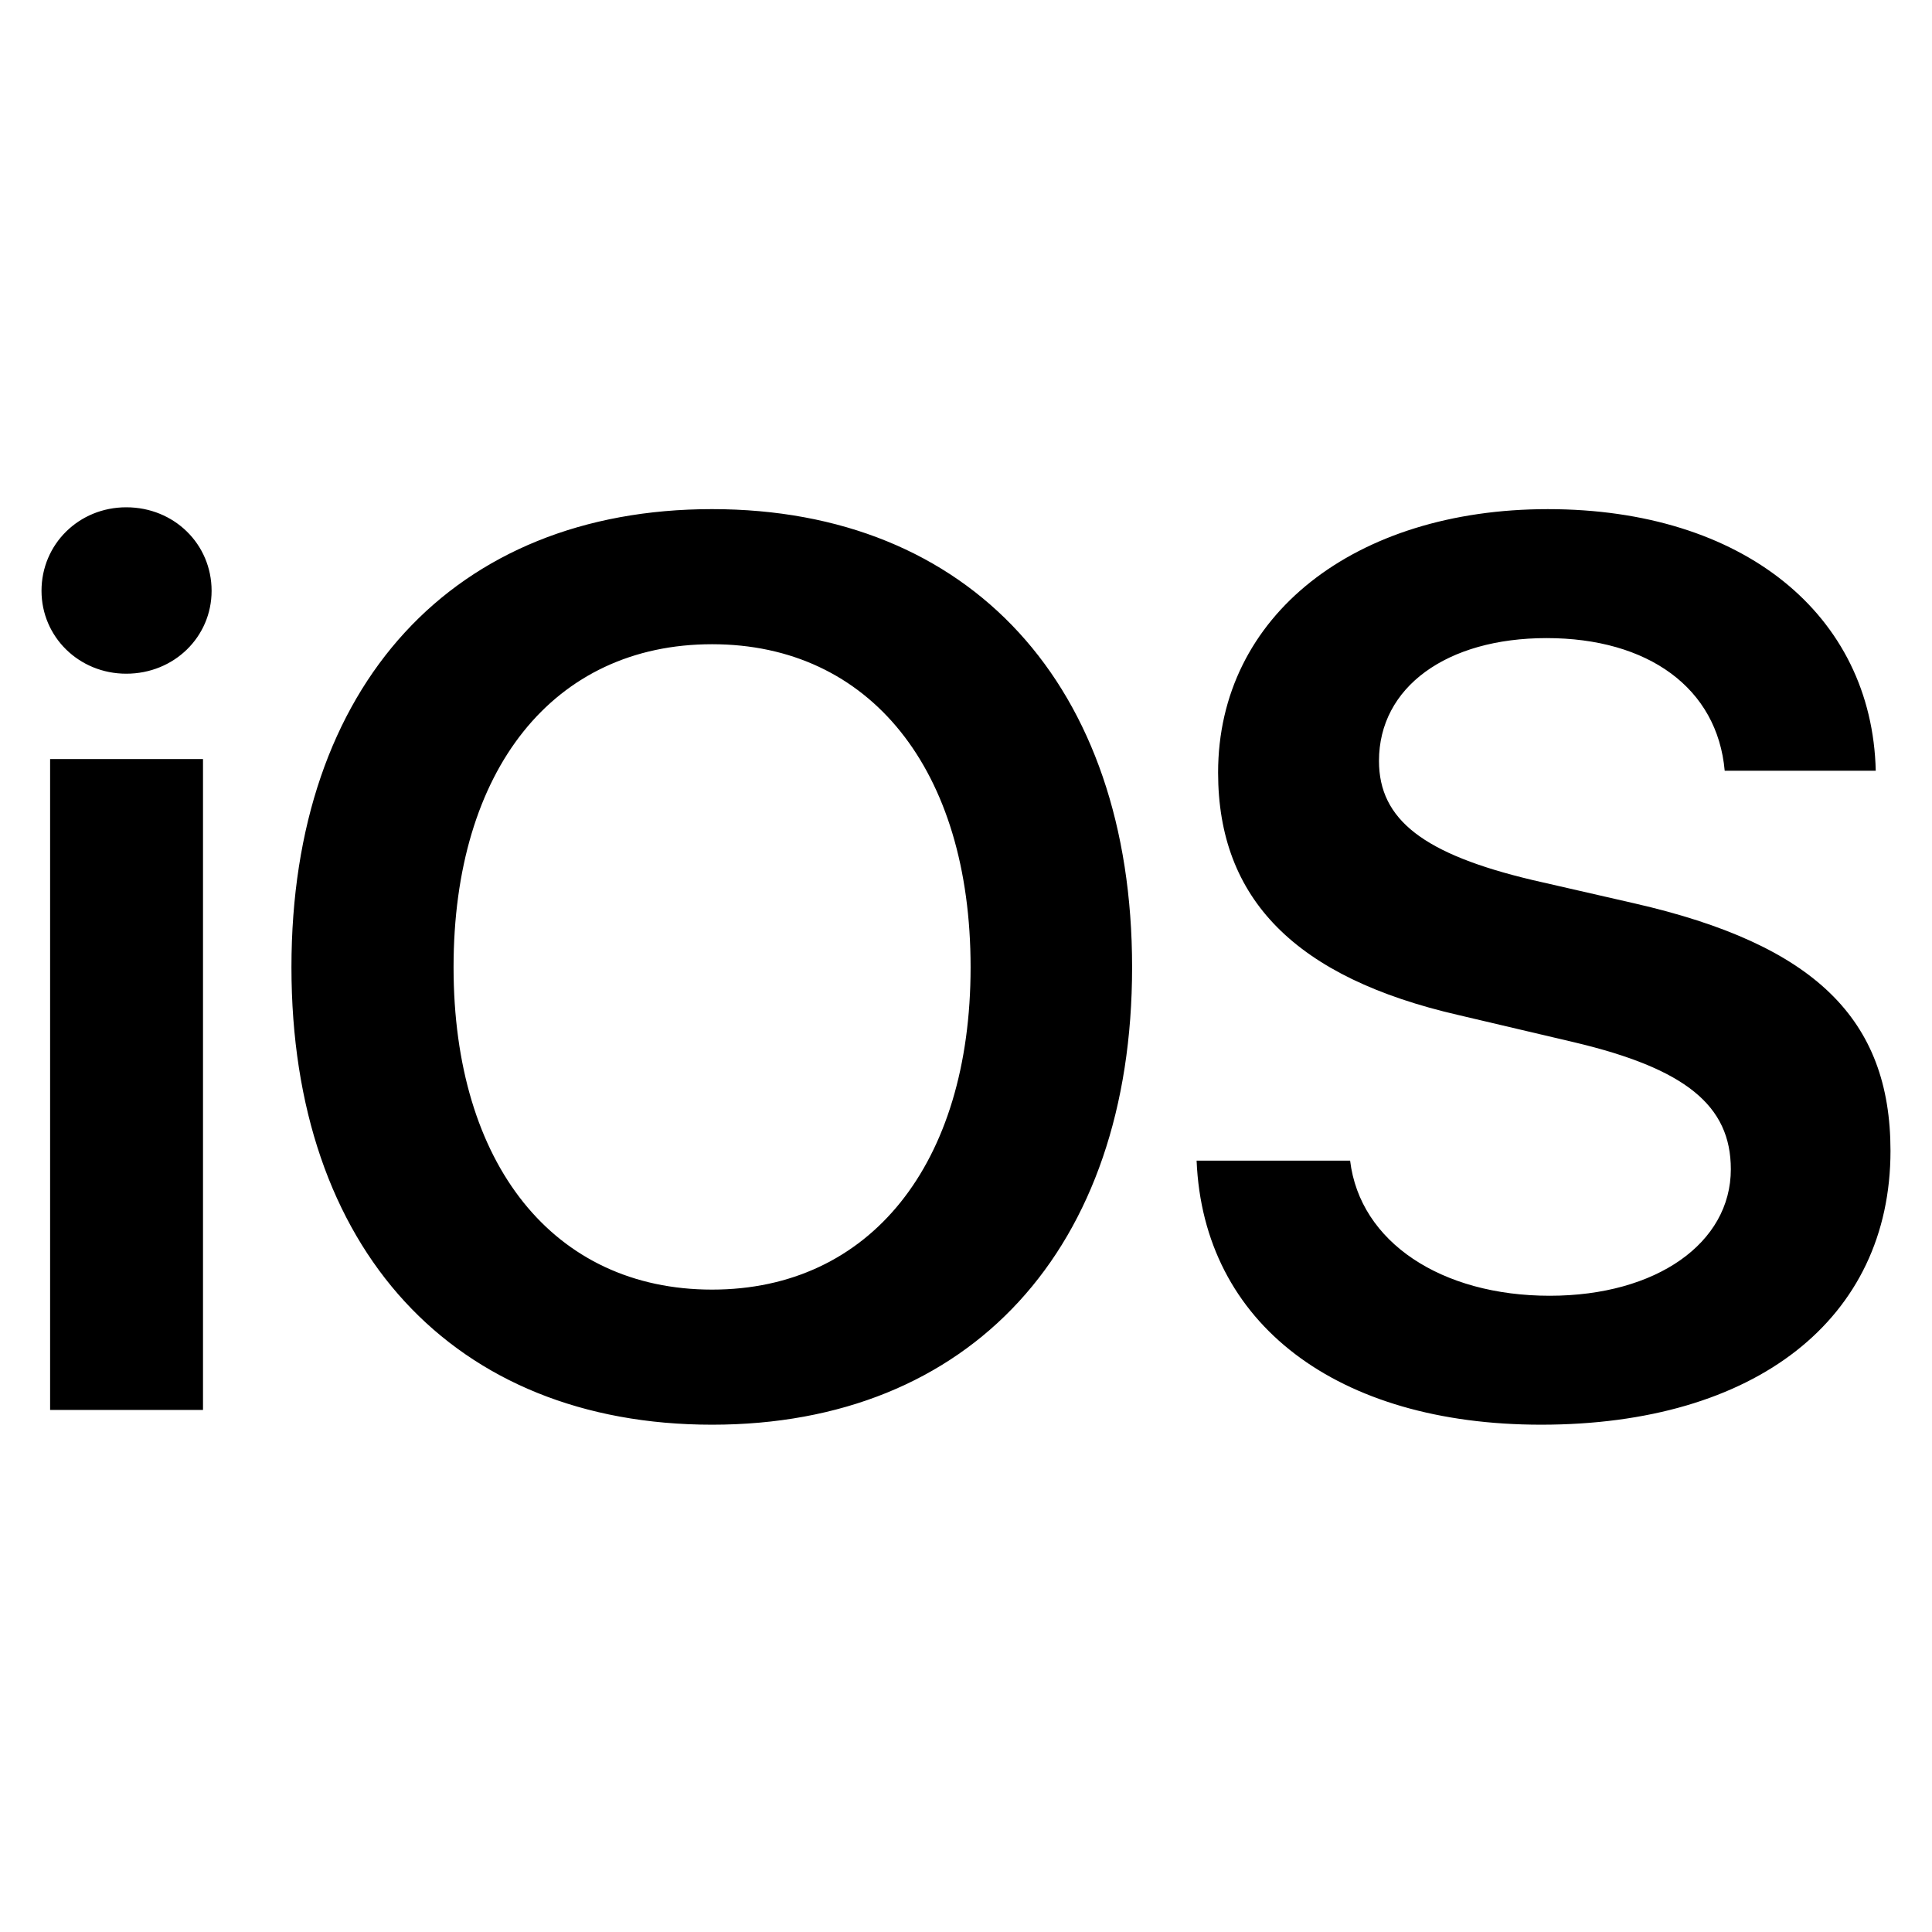
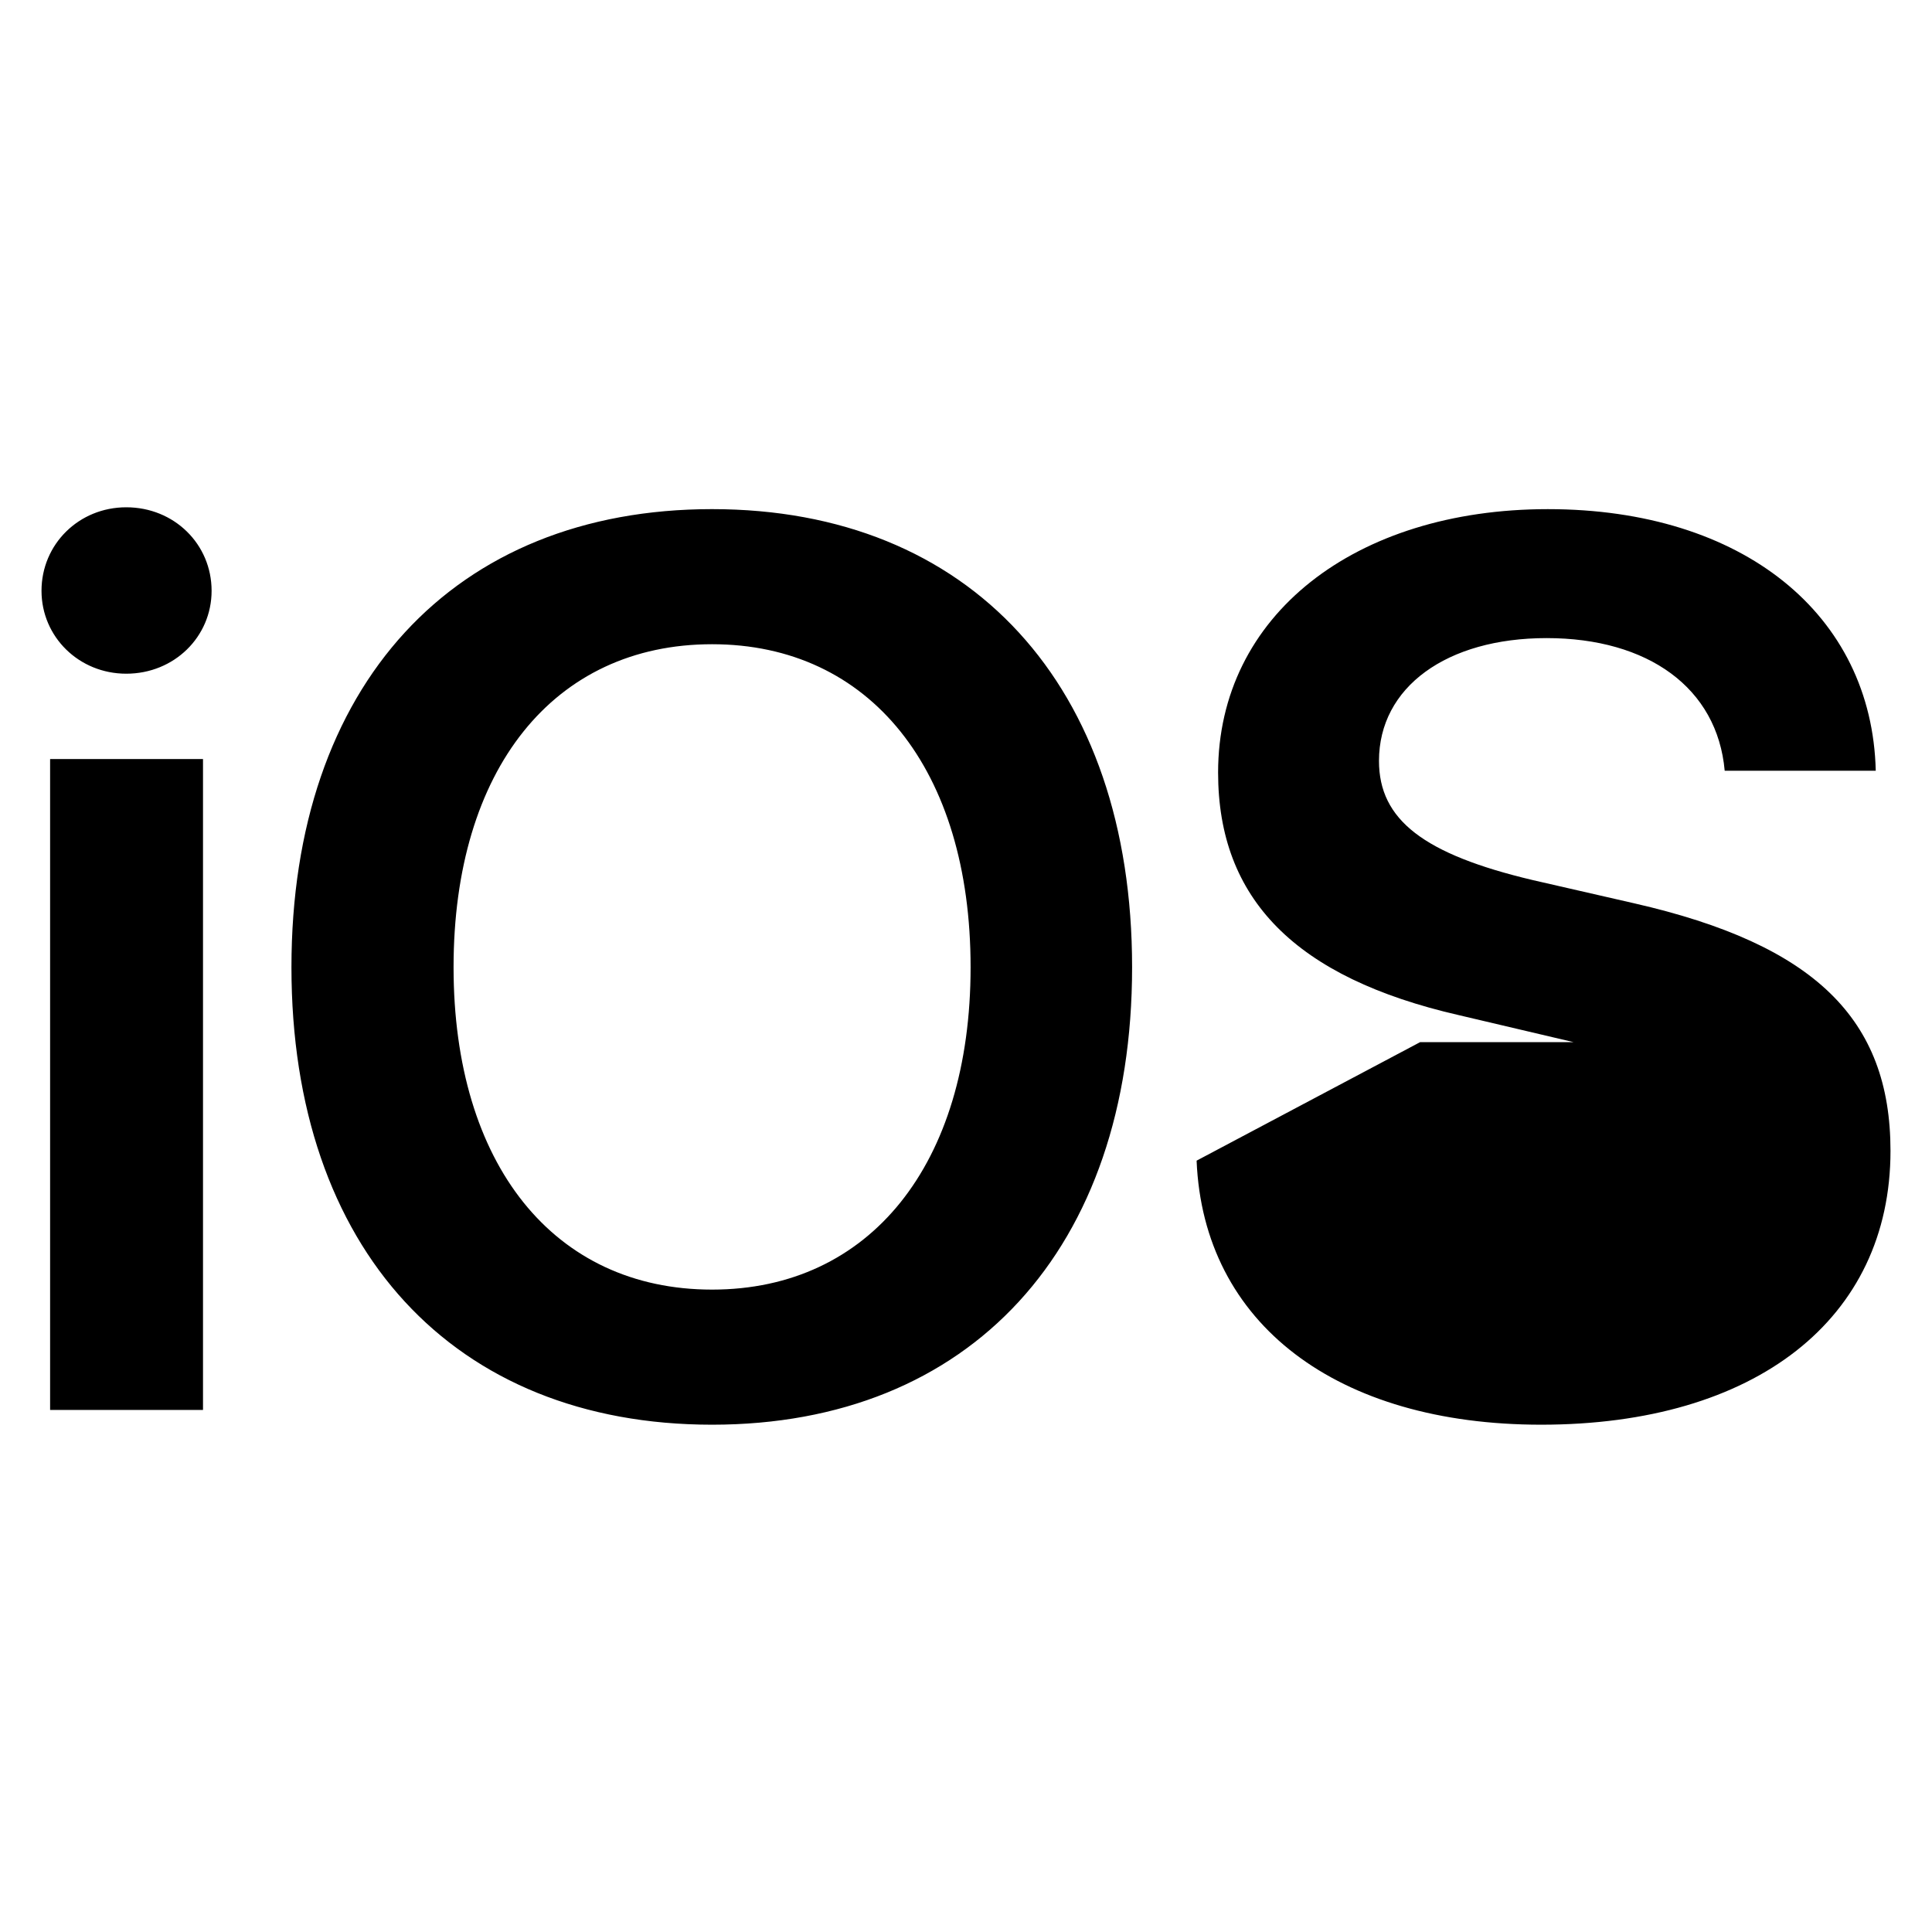
<svg xmlns="http://www.w3.org/2000/svg" viewBox="0 0 512 512" fill-rule="evenodd" clip-rule="evenodd" stroke-linejoin="round" stroke-miterlimit="2">
-   <path d="M13.278 373.653h40.52V201.158h-40.52v172.495zm20.18-195.115c12.692 0 22.618-9.764 22.618-21.968 0-12.368-9.926-22.132-22.618-22.132-12.532 0-22.458 9.764-22.458 22.132 0 12.204 9.926 21.968 22.458 21.968zm155.251-43.614c-68.51 0-111.473 46.705-111.473 121.401 0 74.695 42.96 121.237 111.473 121.237 68.345 0 111.308-46.542 111.308-121.237 0-74.696-42.959-121.4-111.308-121.4zm0 35.803c41.822 0 68.508 33.197 68.508 85.596 0 52.237-26.688 85.436-68.508 85.436-41.985 0-68.51-33.197-68.51-85.436 0-52.399 26.527-85.596 68.51-85.596zm128.403 136.859c1.79 43.288 37.265 69.974 91.29 69.974 56.795 0 92.597-27.99 92.597-72.58 0-34.986-20.178-54.676-67.859-65.579l-27.013-6.184c-28.805-6.833-40.683-15.946-40.683-31.569 0-19.529 17.9-32.546 44.425-32.546 26.85 0 45.239 13.182 47.193 35.15h40.03c-.975-41.335-35.149-69.326-86.896-69.326-51.1 0-87.388 28.152-87.388 69.814 0 33.522 20.503 54.351 63.788 64.28l30.432 7.16c29.616 6.998 41.66 16.761 41.66 33.685 0 19.528-19.693 33.523-48.005 33.523-28.64 0-50.283-14.158-52.888-35.802h-40.683z" fill-rule="nonzero" />
+   <path d="M13.278 373.653h40.52V201.158h-40.52v172.495zm20.18-195.115c12.692 0 22.618-9.764 22.618-21.968 0-12.368-9.926-22.132-22.618-22.132-12.532 0-22.458 9.764-22.458 22.132 0 12.204 9.926 21.968 22.458 21.968zm155.251-43.614c-68.51 0-111.473 46.705-111.473 121.401 0 74.695 42.96 121.237 111.473 121.237 68.345 0 111.308-46.542 111.308-121.237 0-74.696-42.959-121.4-111.308-121.4zm0 35.803c41.822 0 68.508 33.197 68.508 85.596 0 52.237-26.688 85.436-68.508 85.436-41.985 0-68.51-33.197-68.51-85.436 0-52.399 26.527-85.596 68.51-85.596zm128.403 136.859c1.79 43.288 37.265 69.974 91.29 69.974 56.795 0 92.597-27.99 92.597-72.58 0-34.986-20.178-54.676-67.859-65.579l-27.013-6.184c-28.805-6.833-40.683-15.946-40.683-31.569 0-19.529 17.9-32.546 44.425-32.546 26.85 0 45.239 13.182 47.193 35.15h40.03c-.975-41.335-35.149-69.326-86.896-69.326-51.1 0-87.388 28.152-87.388 69.814 0 33.522 20.503 54.351 63.788 64.28l30.432 7.16h-40.683z" fill-rule="nonzero" />
</svg>